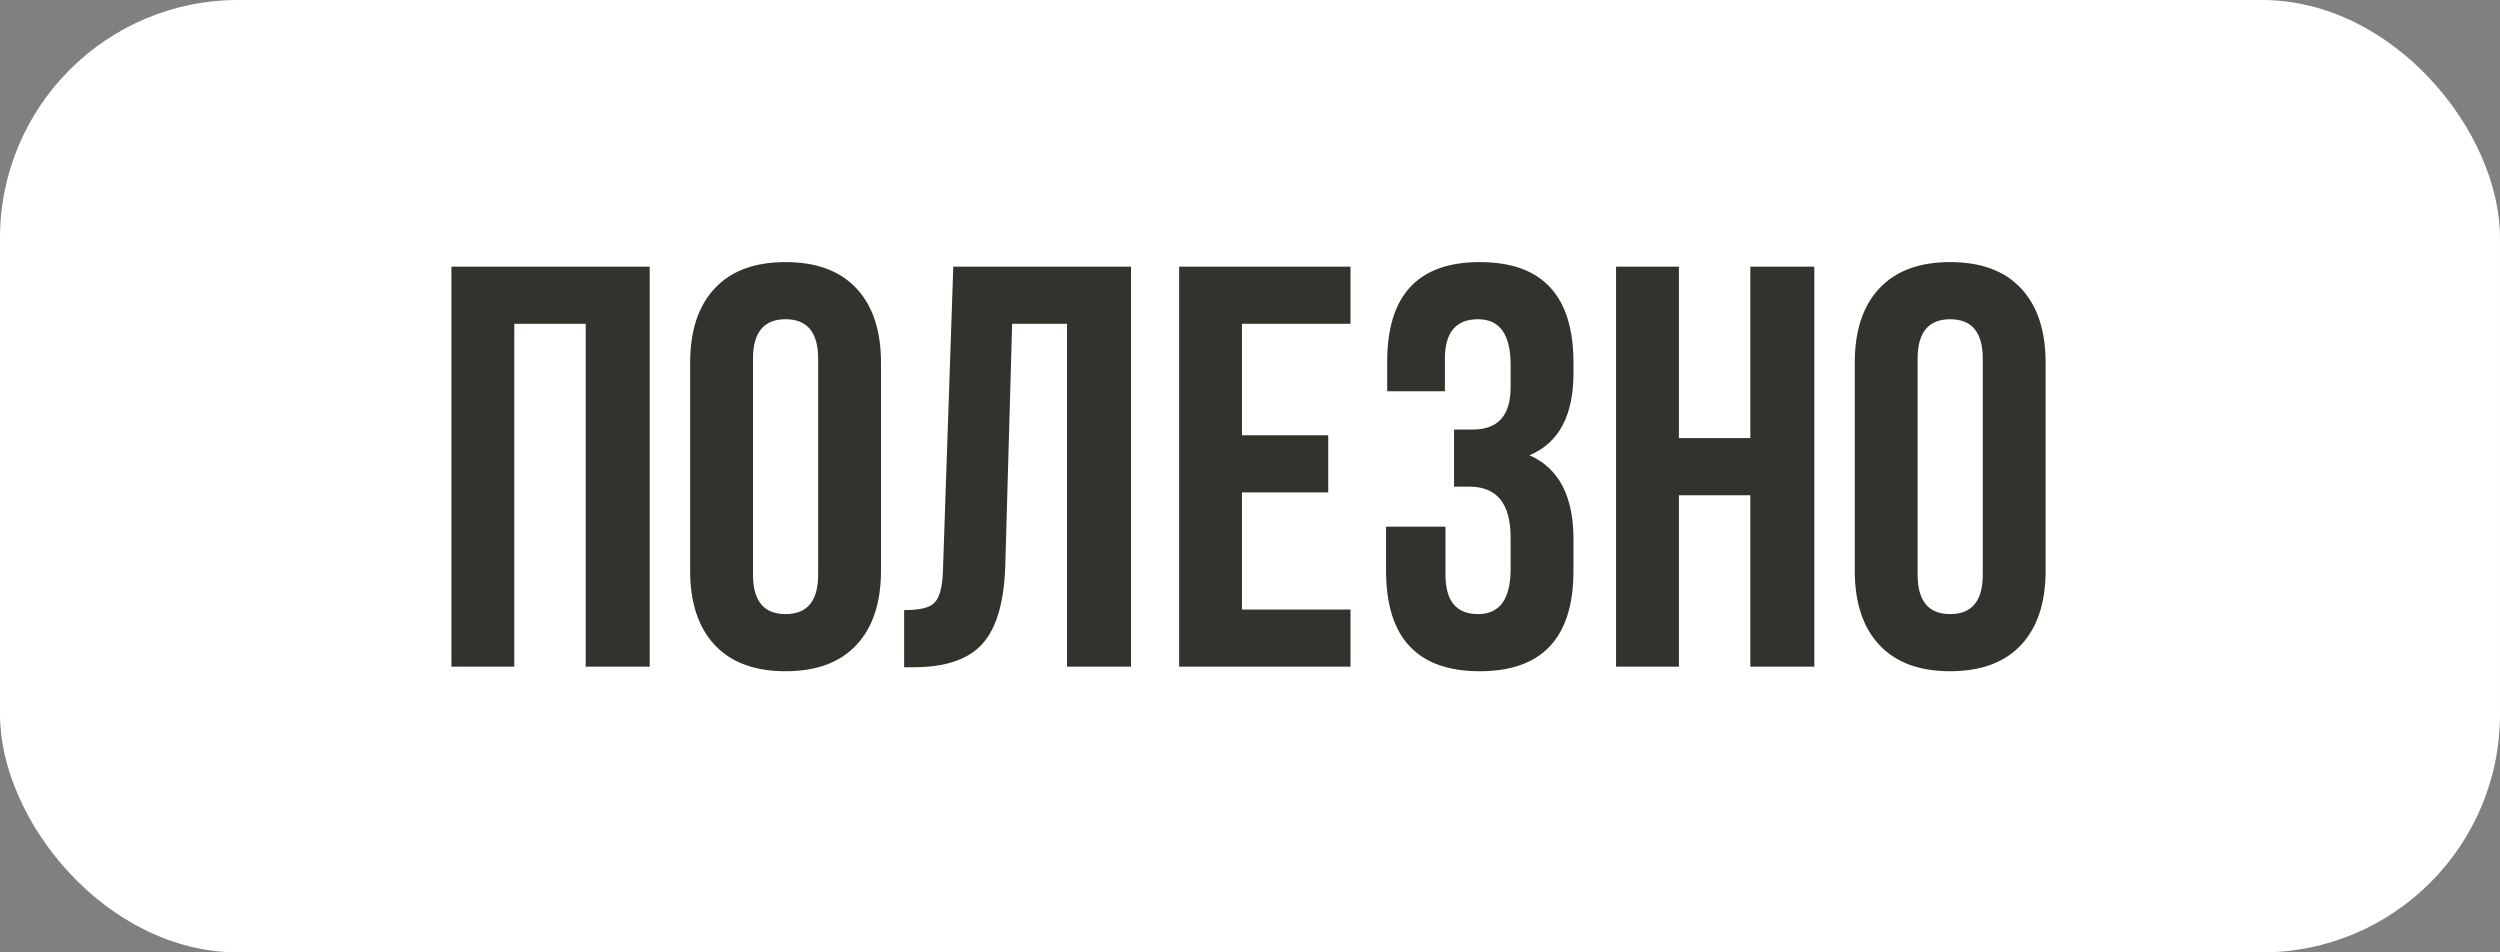
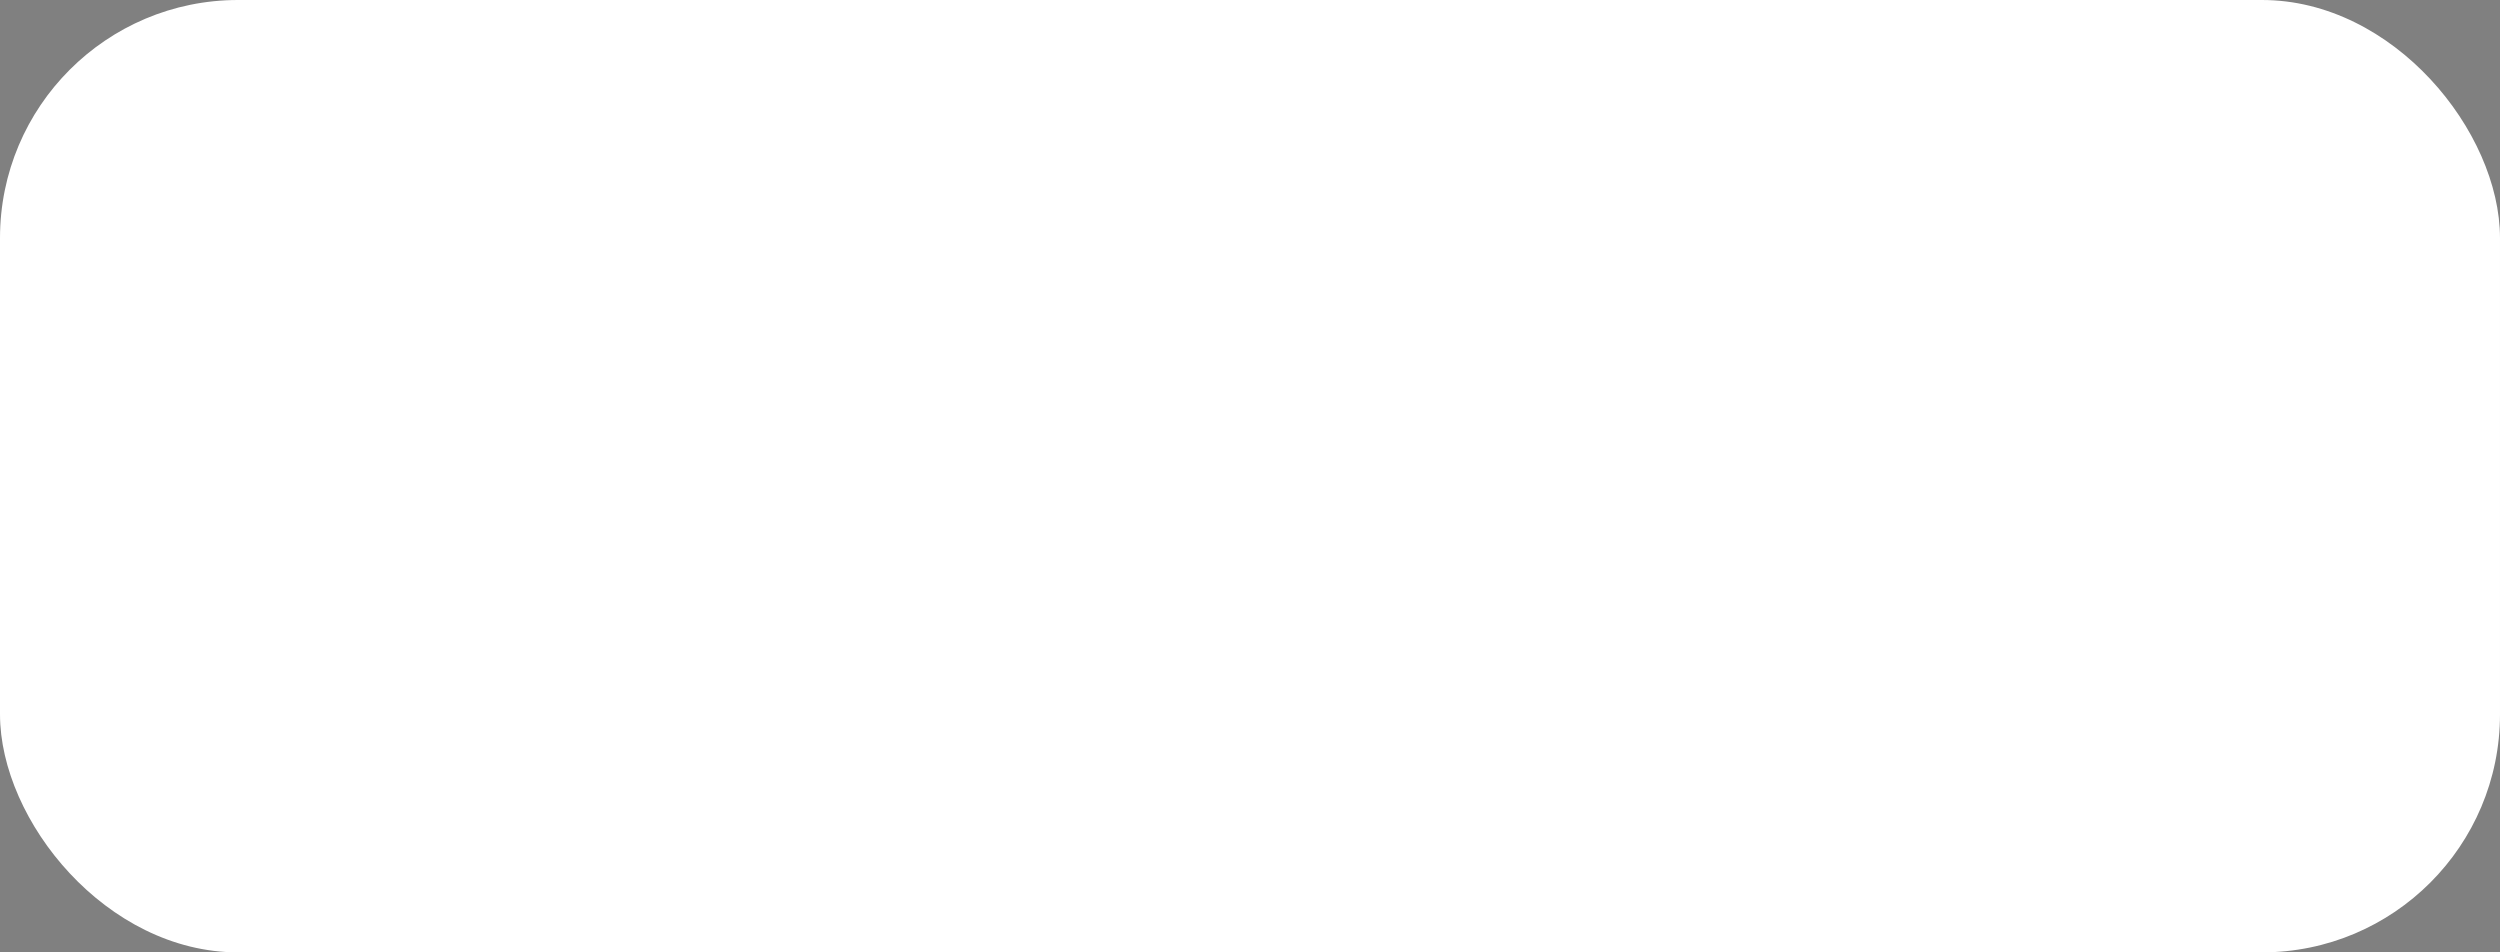
<svg xmlns="http://www.w3.org/2000/svg" width="105" height="40" viewBox="0 0 105 40" fill="none">
  <rect x="0" y="0" width="105" height="40" fill="#808080" stroke="none" />
  <rect width="105" height="40" rx="10" fill="white" />
-   <path d="M21.6 28H18.96V11.2H27.288V28H24.6V13.6H21.6V28ZM31.626 24.136C31.626 25.24 32.082 25.792 32.994 25.792C33.906 25.792 34.362 25.24 34.362 24.136V15.064C34.362 13.96 33.906 13.408 32.994 13.408C32.082 13.408 31.626 13.96 31.626 15.064V24.136ZM28.986 15.232C28.986 13.888 29.33 12.848 30.018 12.112C30.706 11.376 31.698 11.008 32.994 11.008C34.29 11.008 35.282 11.376 35.97 12.112C36.658 12.848 37.002 13.888 37.002 15.232V23.968C37.002 25.312 36.658 26.352 35.97 27.088C35.282 27.824 34.29 28.192 32.994 28.192C31.698 28.192 30.706 27.824 30.018 27.088C29.33 26.352 28.986 25.312 28.986 23.968V15.232ZM37.974 25.624C38.614 25.624 39.03 25.528 39.222 25.336C39.462 25.128 39.59 24.648 39.606 23.896L40.038 11.2H47.502V28H44.814V13.6H42.51L42.222 23.752C42.174 25.288 41.854 26.384 41.262 27.04C40.67 27.696 39.71 28.024 38.382 28.024H37.974V25.624ZM52.163 18.28H55.786V20.68H52.163V25.6H56.722V28H49.523V11.2H56.722V13.6H52.163V18.28ZM63.446 15.328C63.446 14.048 62.99 13.408 62.078 13.408C61.15 13.408 60.686 13.96 60.686 15.064V16.432H58.262V15.184C58.262 12.4 59.558 11.008 62.15 11.008C64.774 11.008 66.086 12.416 66.086 15.232V15.664C66.086 17.456 65.47 18.608 64.238 19.12C65.47 19.664 66.086 20.84 66.086 22.648V23.968C66.086 26.784 64.774 28.192 62.15 28.192C59.526 28.192 58.214 26.784 58.214 23.968V22.12H60.71V24.136C60.71 25.24 61.166 25.792 62.078 25.792C62.99 25.792 63.446 25.16 63.446 23.896V22.576C63.446 21.152 62.87 20.44 61.718 20.44H61.07V18.04H61.862C62.918 18.04 63.446 17.448 63.446 16.264V15.328ZM70.514 28H67.874V11.2H70.514V18.4H73.514V11.2H76.202V28H73.514V20.8H70.514V28ZM80.54 24.136C80.54 25.24 80.996 25.792 81.908 25.792C82.82 25.792 83.276 25.24 83.276 24.136V15.064C83.276 13.96 82.82 13.408 81.908 13.408C80.996 13.408 80.54 13.96 80.54 15.064V24.136ZM77.9 15.232C77.9 13.888 78.244 12.848 78.932 12.112C79.62 11.376 80.612 11.008 81.908 11.008C83.204 11.008 84.196 11.376 84.884 12.112C85.572 12.848 85.916 13.888 85.916 15.232V23.968C85.916 25.312 85.572 26.352 84.884 27.088C84.196 27.824 83.204 28.192 81.908 28.192C80.612 28.192 79.62 27.824 78.932 27.088C78.244 26.352 77.9 25.312 77.9 23.968V15.232Z" fill="#34322C" />
</svg>